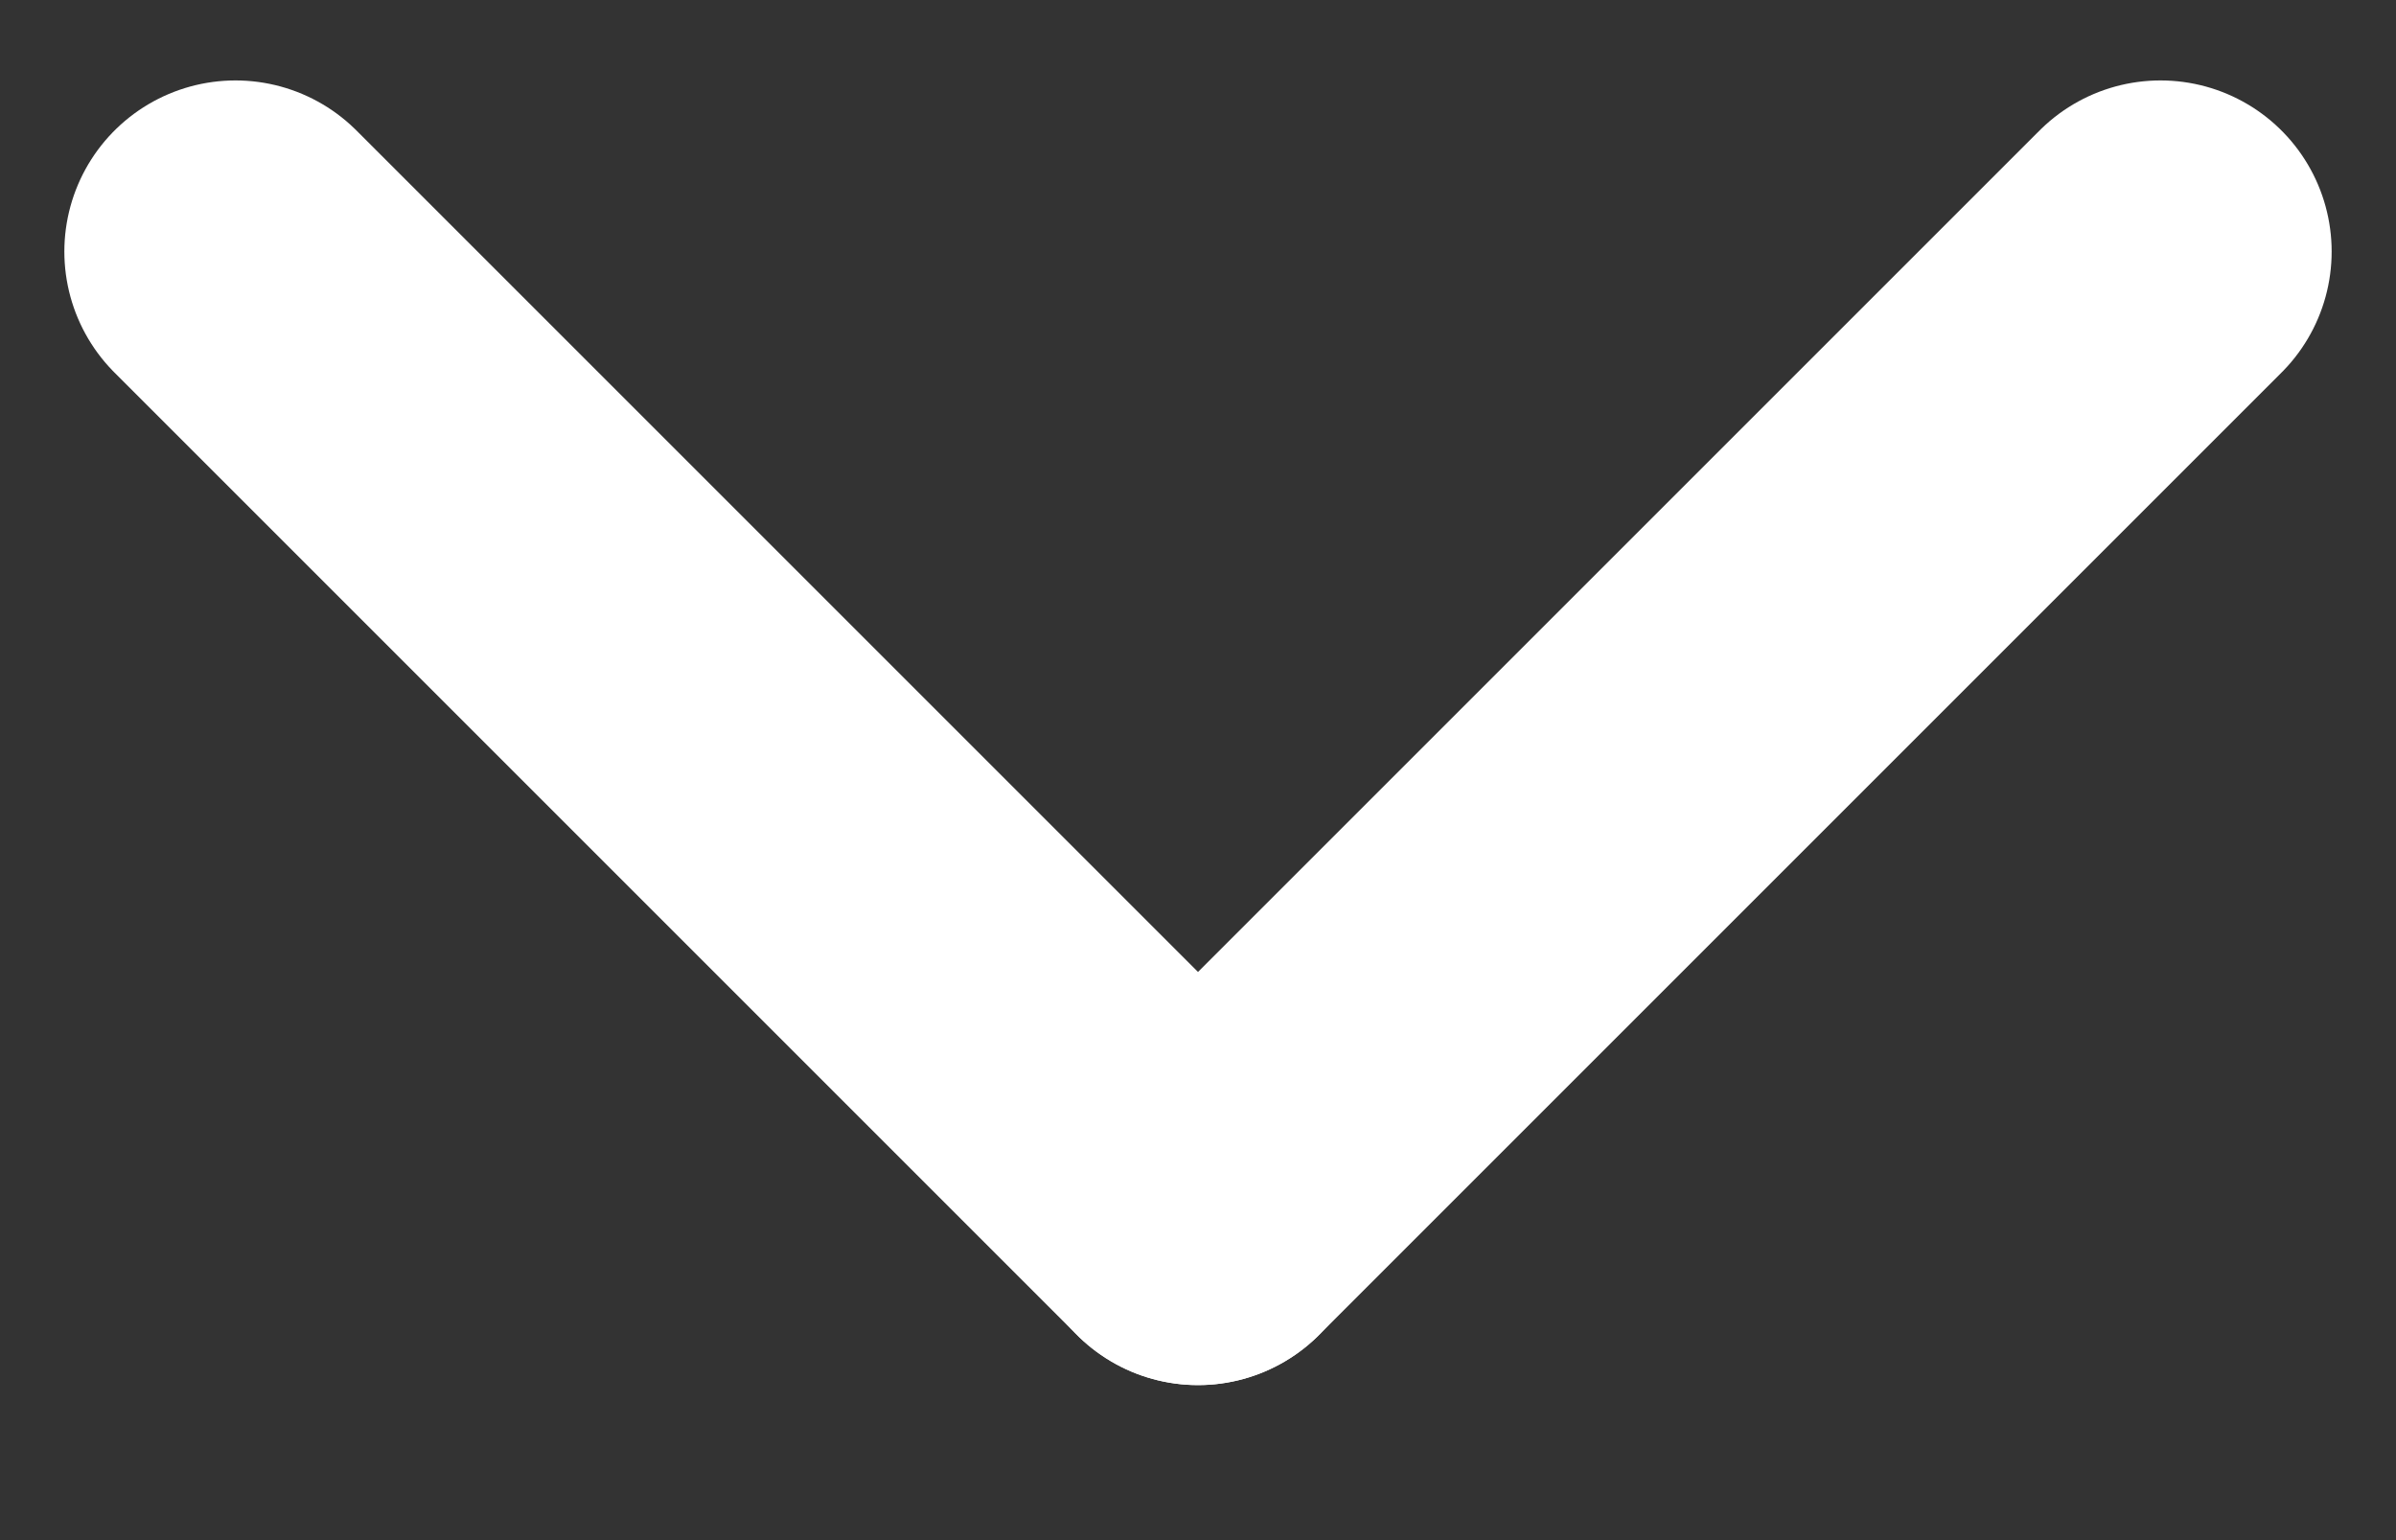
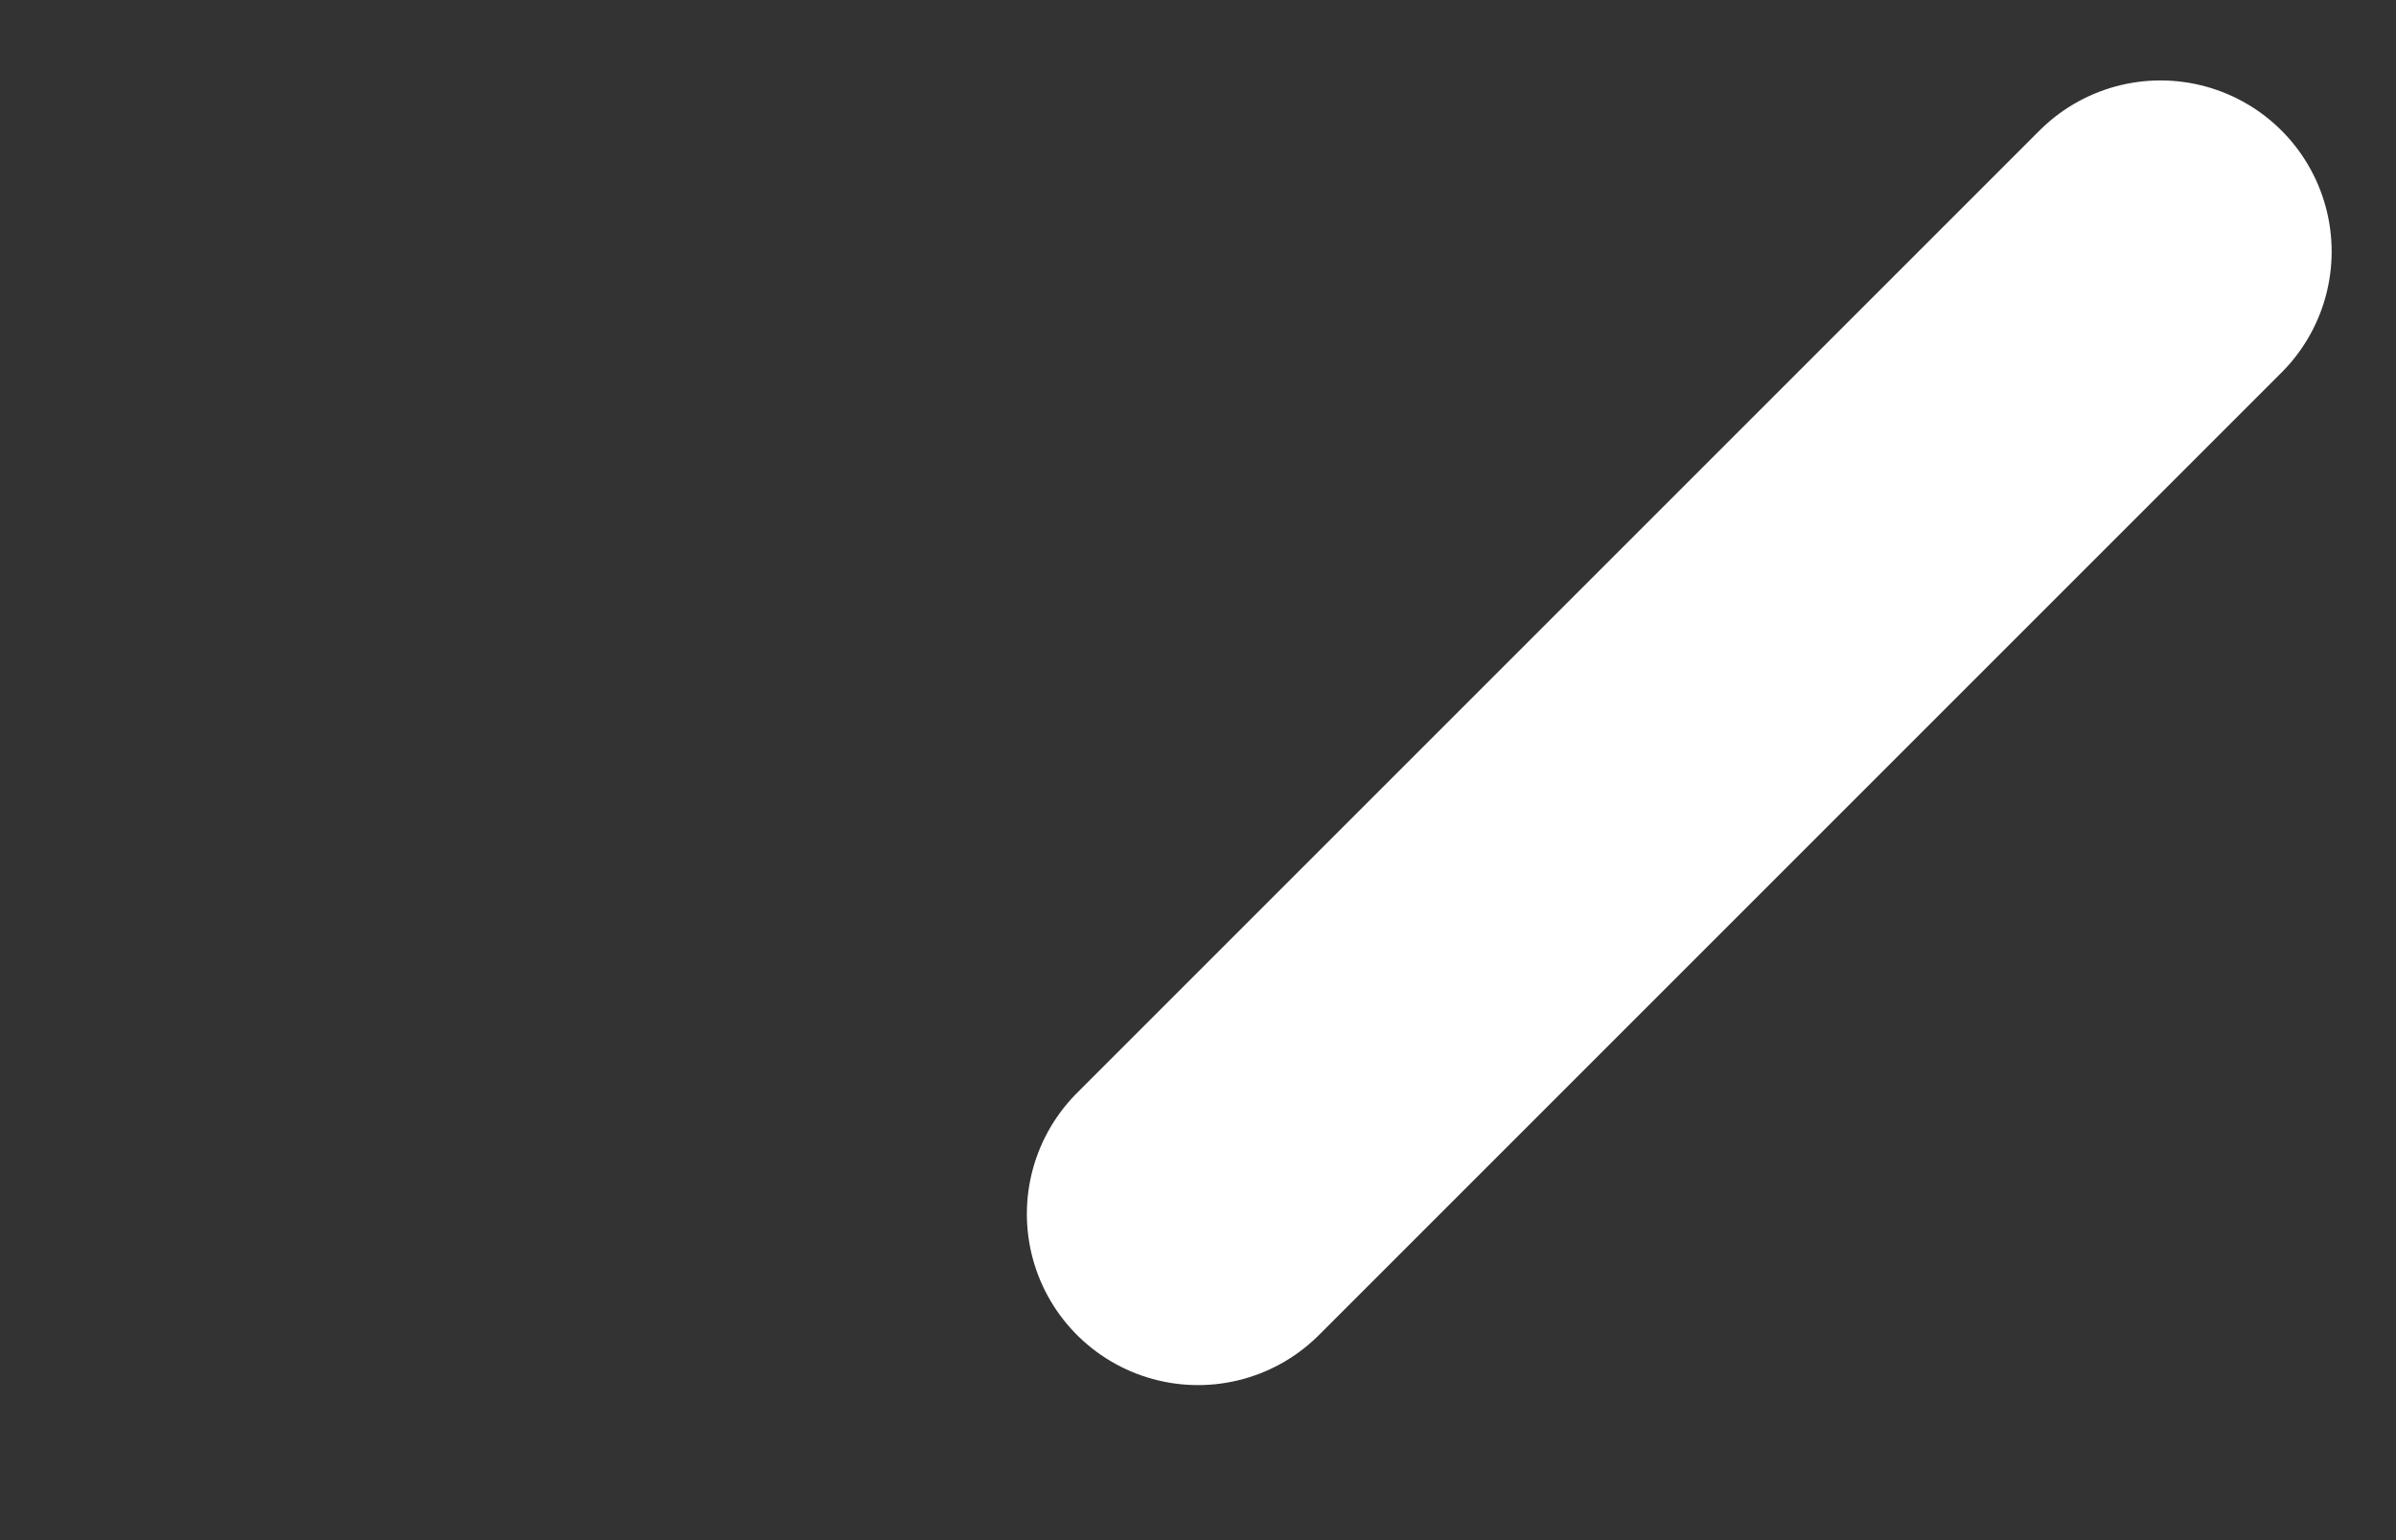
<svg xmlns="http://www.w3.org/2000/svg" width="14" height="9" viewBox="0 0 14 9" fill="none">
  <rect x="0" y="0" width="14" height="9" fill="#333333" stroke="none" />
-   <path d="M1.376 1.47L7 7.094" stroke="white" stroke-width="2" stroke-linecap="round" />
  <path d="M7 7.094L12.624 1.47" stroke="white" stroke-width="2" stroke-linecap="round" />
</svg>